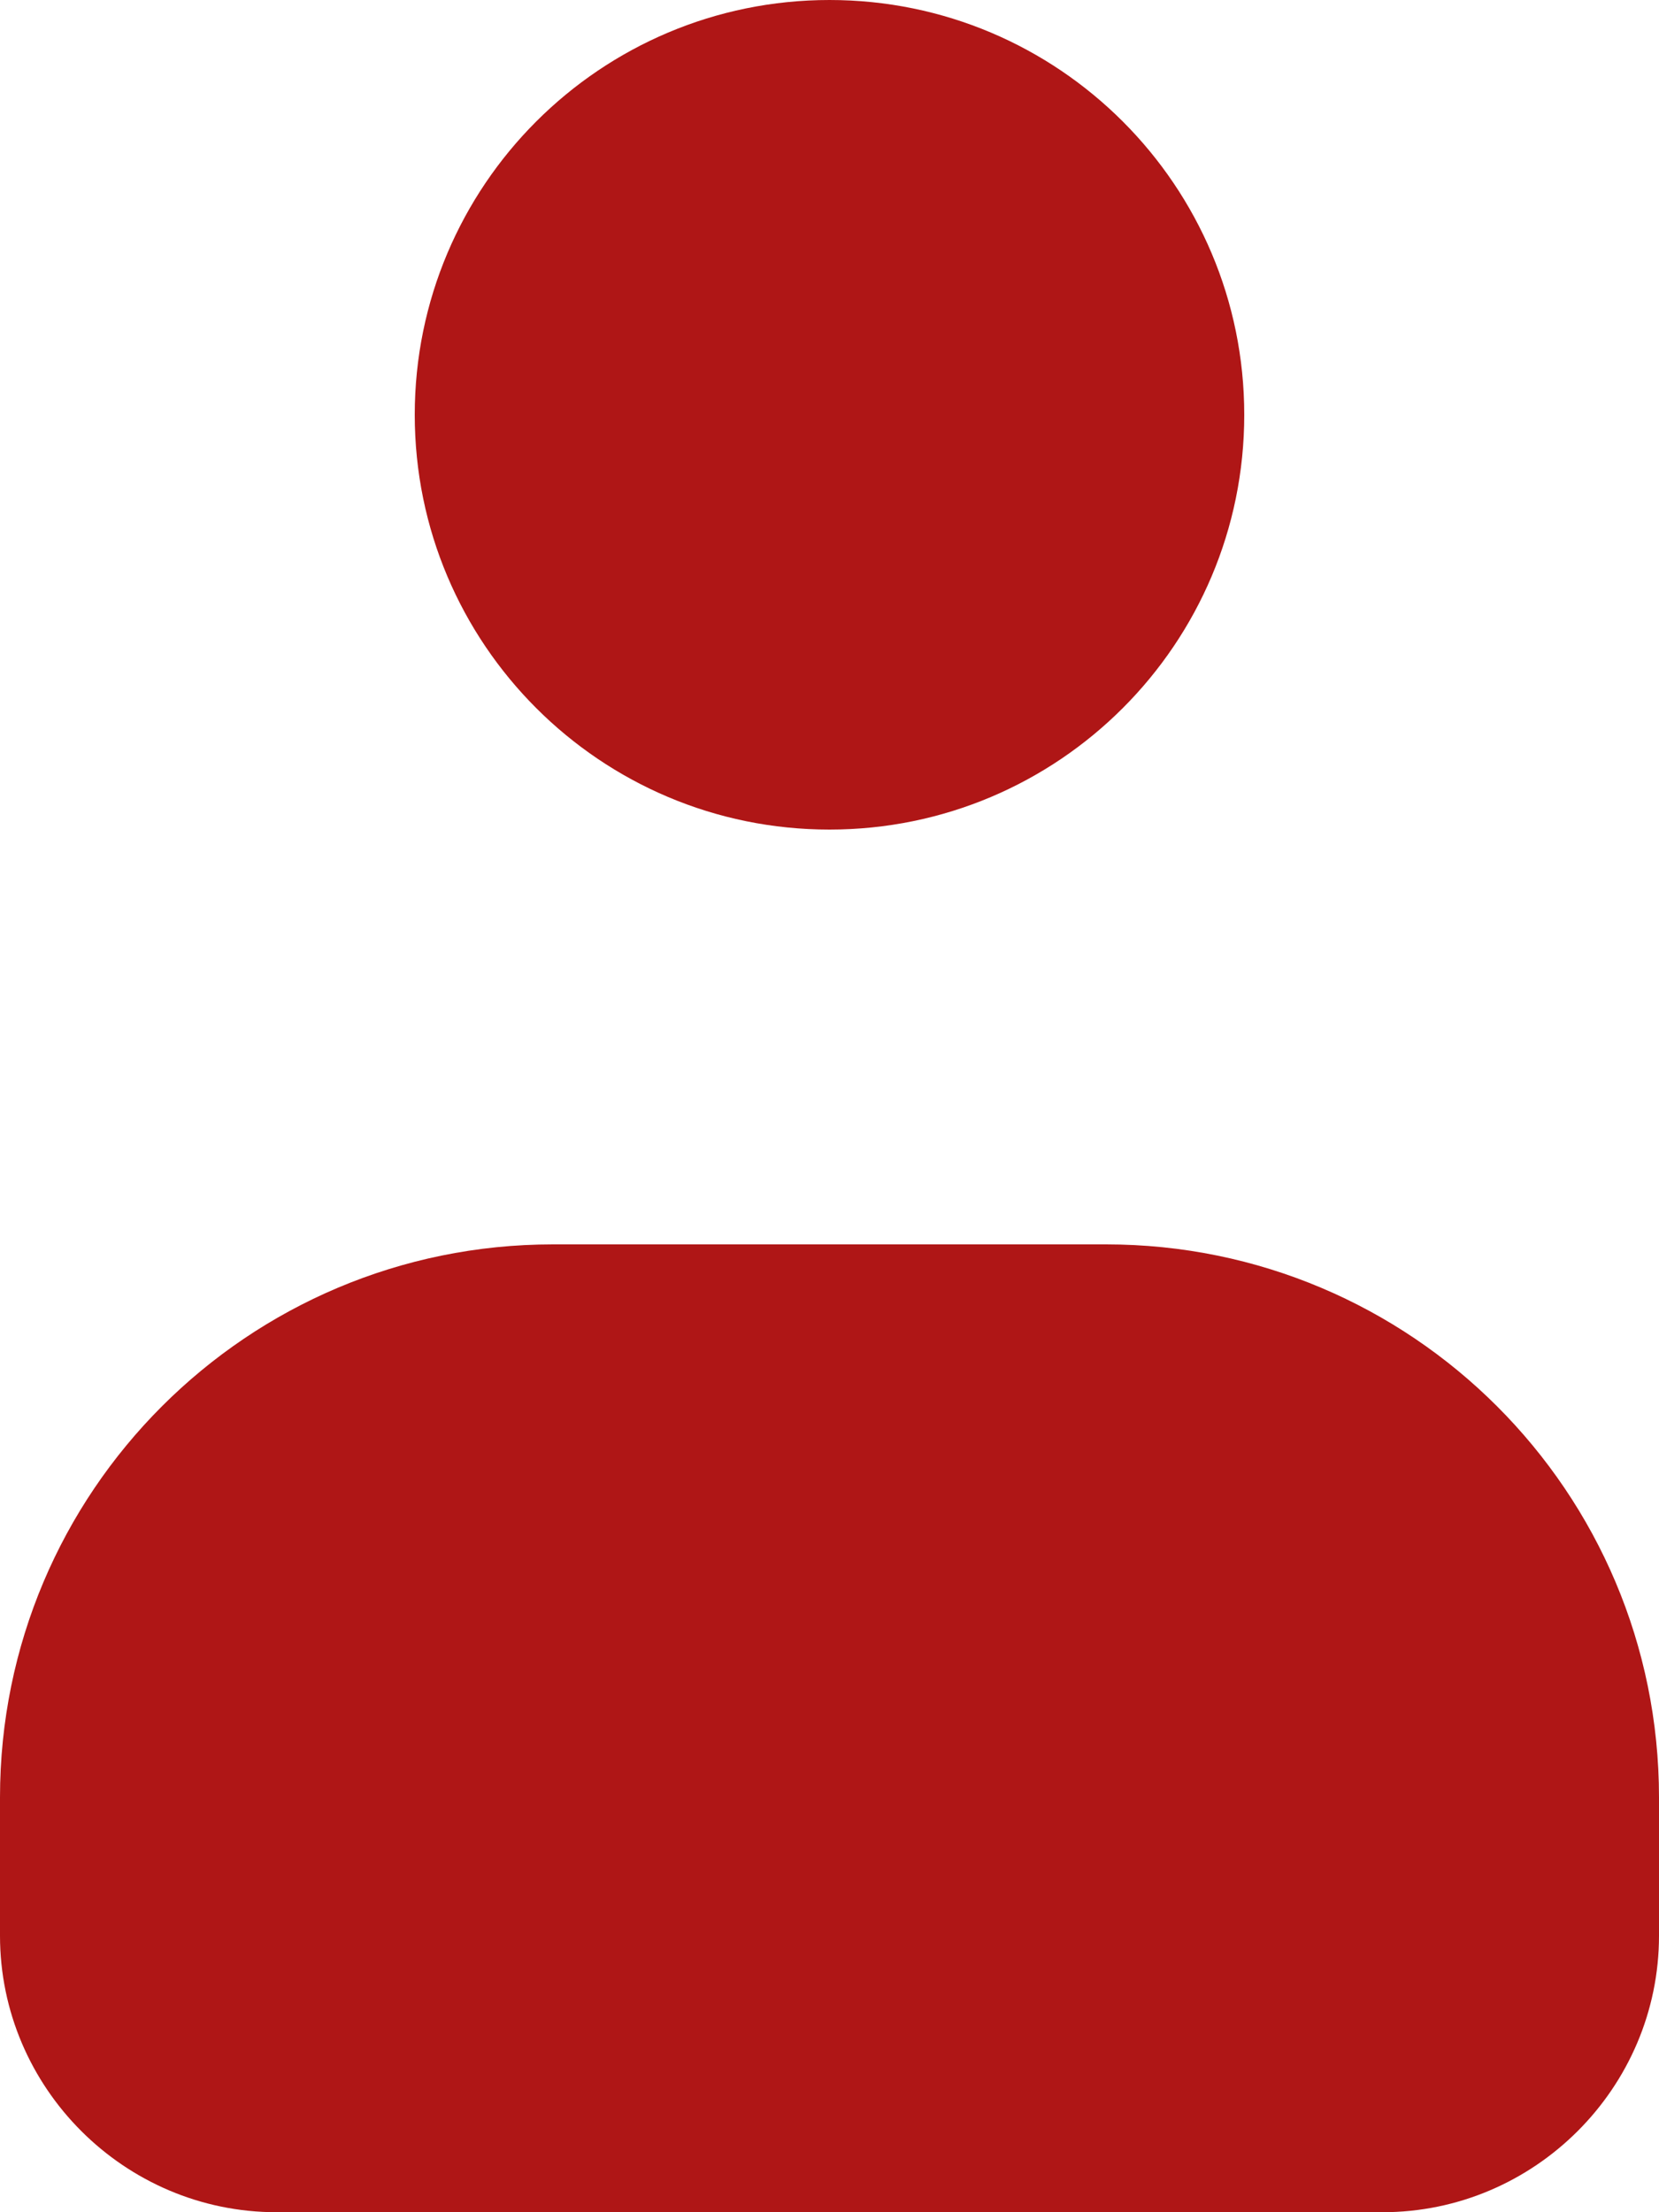
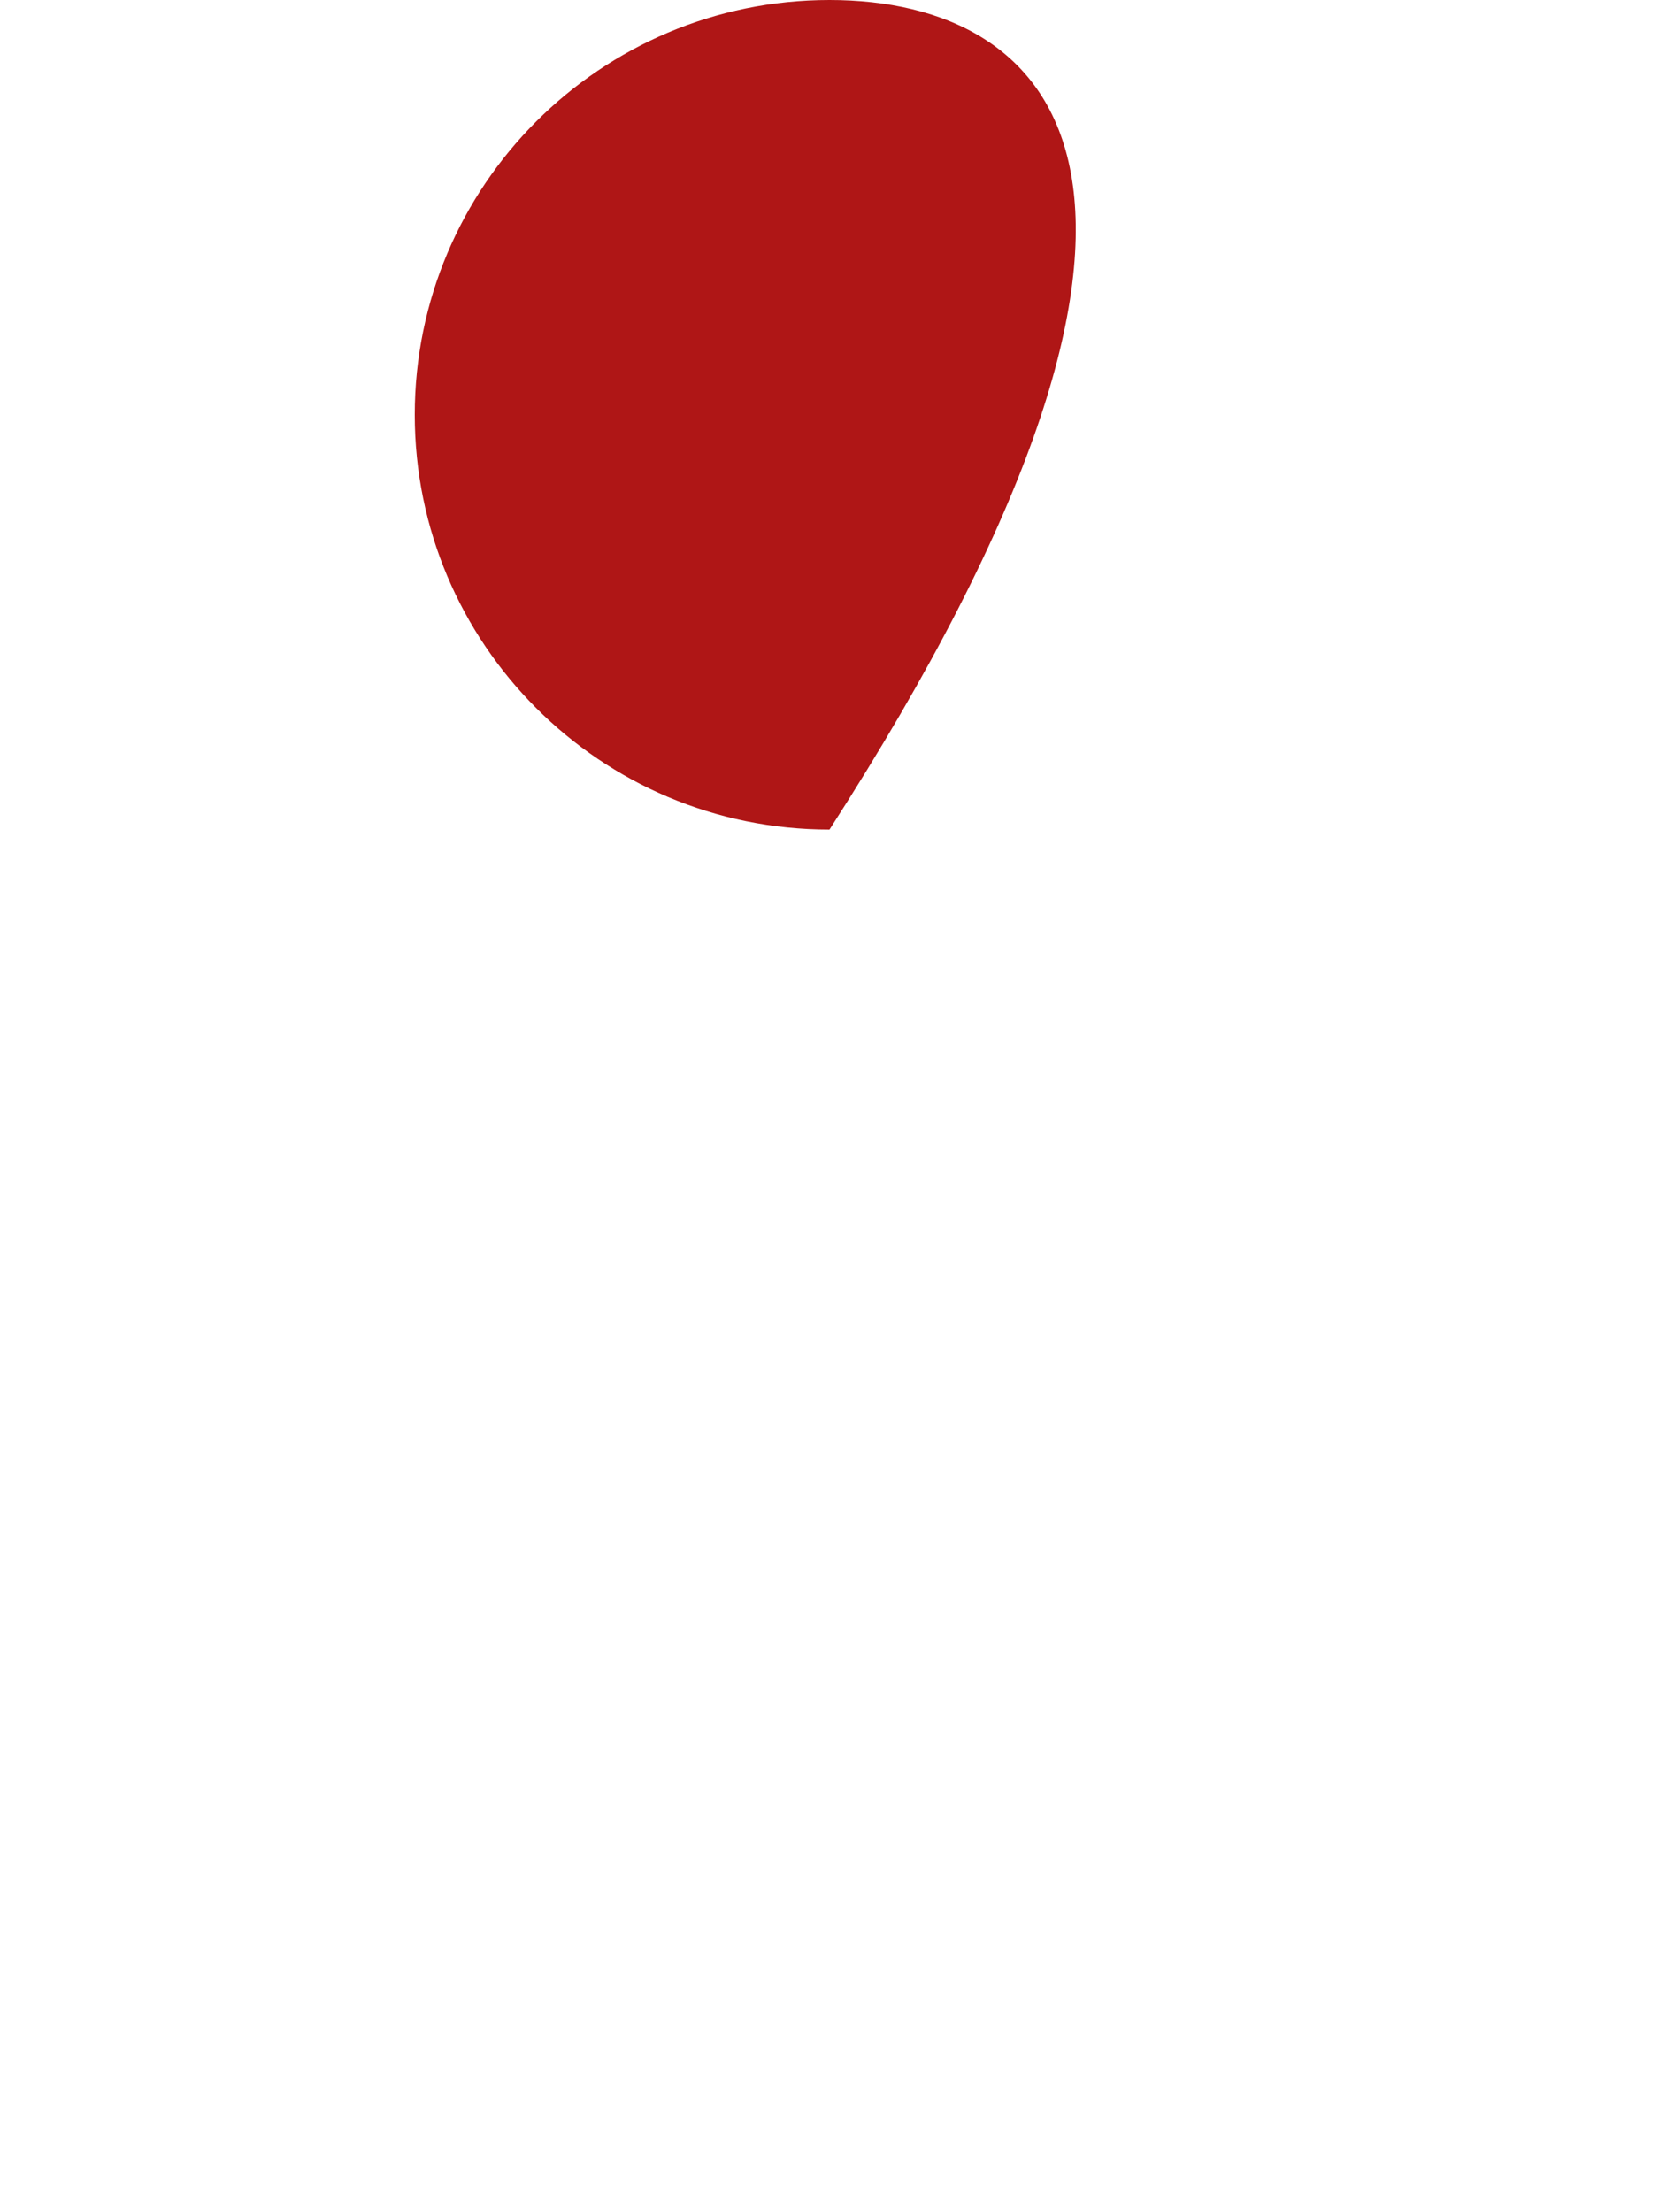
<svg xmlns="http://www.w3.org/2000/svg" width="12" height="16" viewBox="0 0 12 16" fill="none">
-   <path d="M6 6C7.657 6 9 4.657 9 3C9 1.343 7.657 0 6 0C4.343 0 3 1.343 3 3C3 4.657 4.343 6 6 6Z" fill="#AF1616" />
-   <path d="M4 9H8C10.21 9 12 10.79 12 13V14C12 15.1 11.1 16 10 16H2C0.9 16 0 15.1 0 14V13C0 10.79 1.79 9 4 9Z" fill="#AF1616" />
+   <path d="M6 6C9 1.343 7.657 0 6 0C4.343 0 3 1.343 3 3C3 4.657 4.343 6 6 6Z" fill="#AF1616" />
</svg>